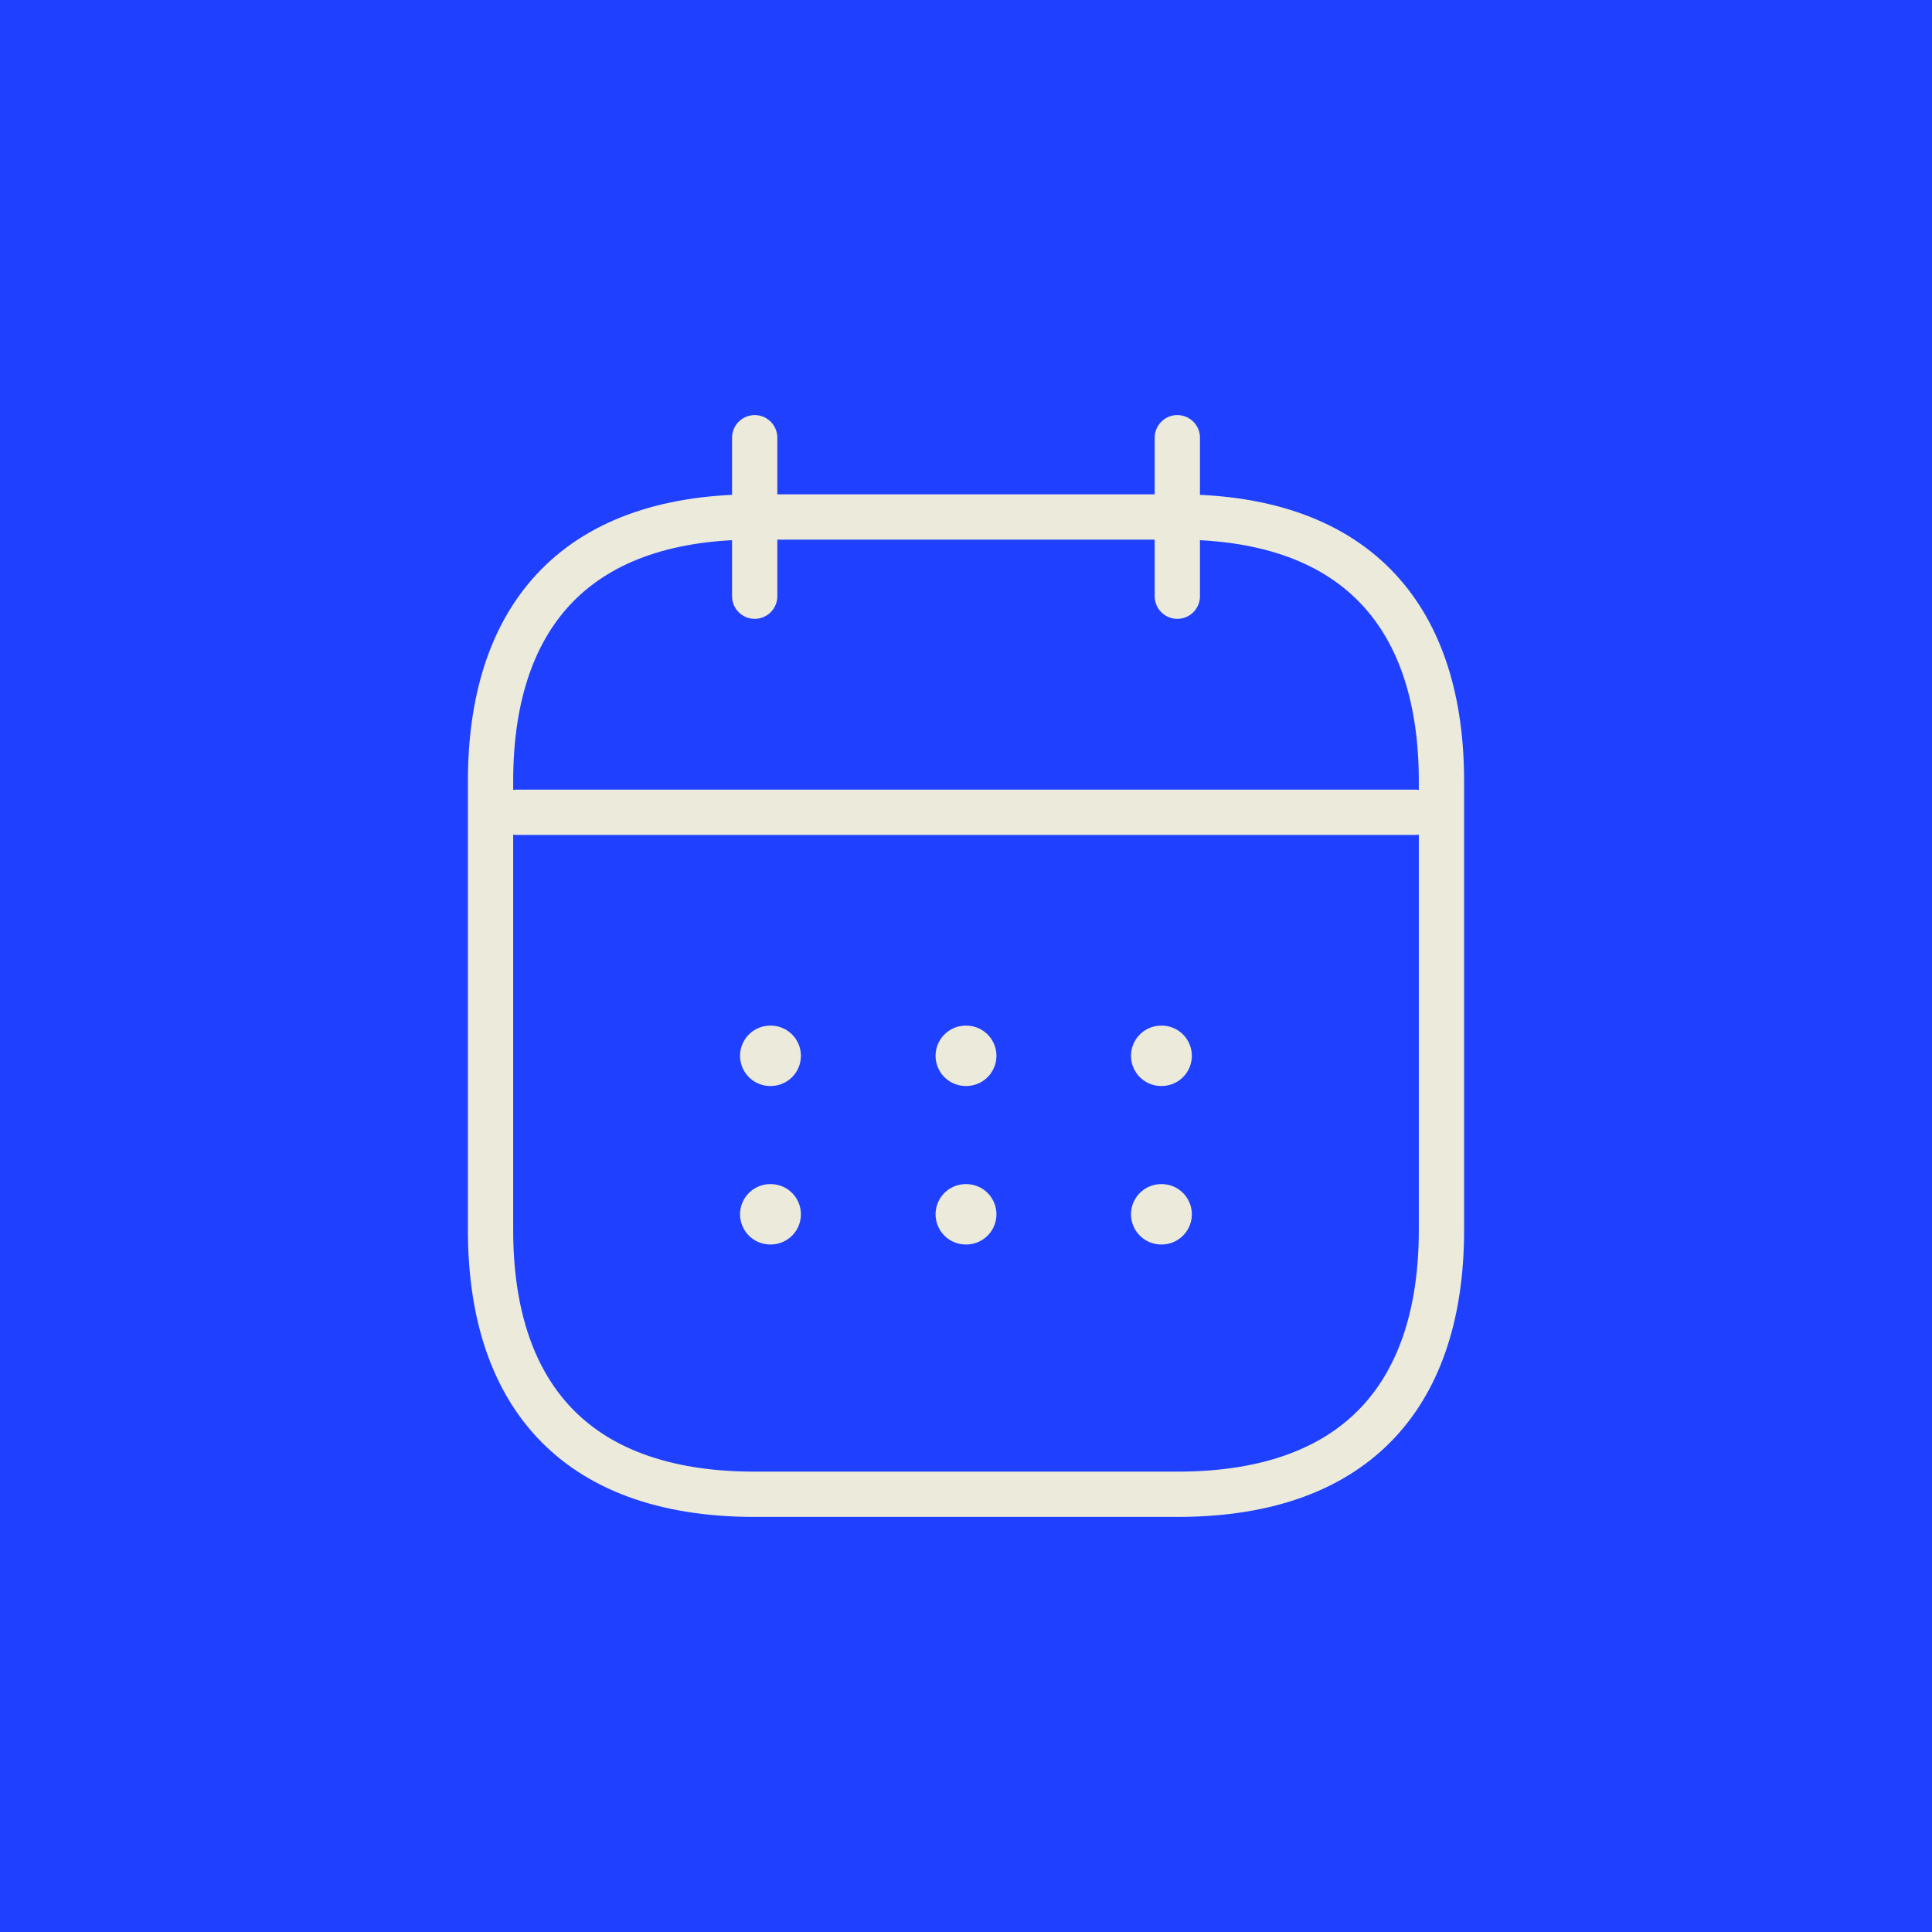
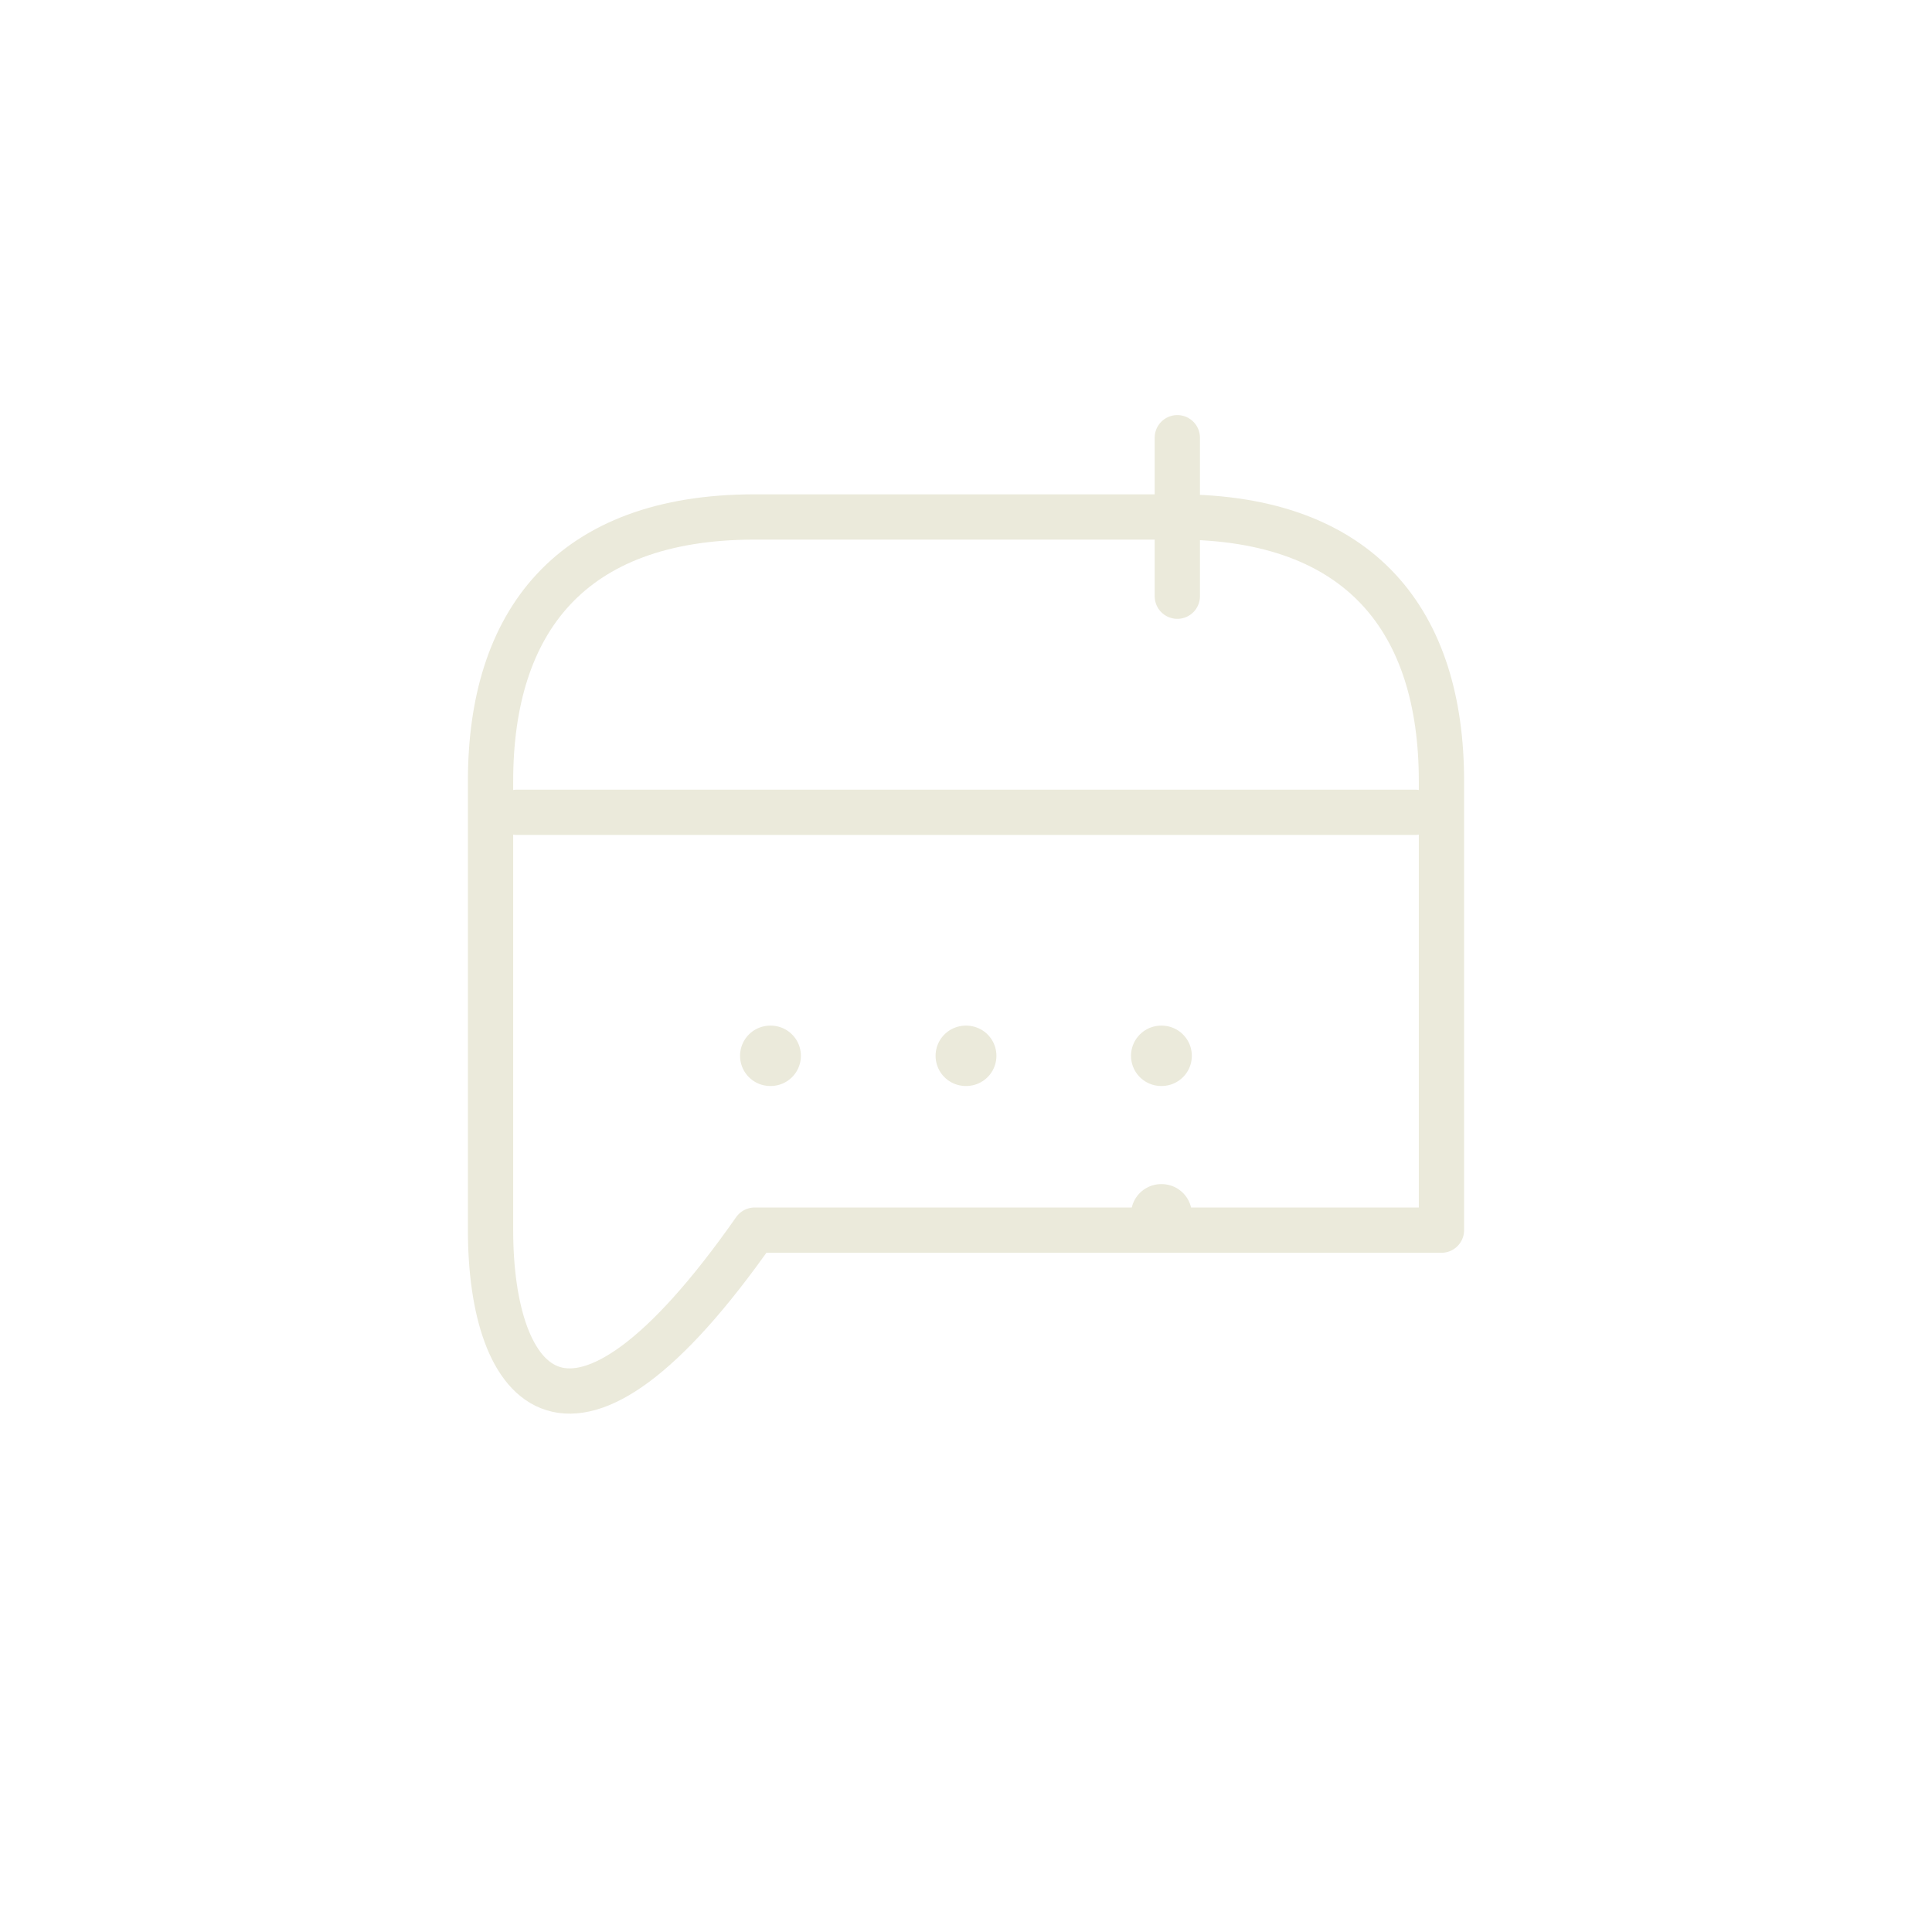
<svg xmlns="http://www.w3.org/2000/svg" width="64" height="64" viewBox="0 0 64 64" fill="none">
-   <rect width="64" height="64" fill="#1F41FF" />
-   <path d="M25 14.5V19.75" stroke="#EBEADB" stroke-width="1.5" stroke-miterlimit="10" stroke-linecap="round" stroke-linejoin="round" />
  <path d="M39 14.5V19.75" stroke="#EBEADB" stroke-width="1.5" stroke-miterlimit="10" stroke-linecap="round" stroke-linejoin="round" />
  <path d="M17.125 26.908H46.875" stroke="#EBEADB" stroke-width="1.5" stroke-miterlimit="10" stroke-linecap="round" stroke-linejoin="round" />
-   <path d="M47.75 25.875V40.75C47.75 46 45.125 49.5 39 49.5H25C18.875 49.5 16.25 46 16.25 40.75V25.875C16.25 20.625 18.875 17.125 25 17.125H39C45.125 17.125 47.75 20.625 47.75 25.875Z" stroke="#EBEADB" stroke-width="1.5" stroke-miterlimit="10" stroke-linecap="round" stroke-linejoin="round" />
+   <path d="M47.75 25.875V40.75H25C18.875 49.5 16.25 46 16.25 40.75V25.875C16.25 20.625 18.875 17.125 25 17.125H39C45.125 17.125 47.75 20.625 47.75 25.875Z" stroke="#EBEADB" stroke-width="1.5" stroke-miterlimit="10" stroke-linecap="round" stroke-linejoin="round" />
  <path d="M38.466 34.975H38.481" stroke="#EBEADB" stroke-width="2" stroke-linecap="round" stroke-linejoin="round" />
  <path d="M38.466 40.225H38.481" stroke="#EBEADB" stroke-width="2" stroke-linecap="round" stroke-linejoin="round" />
  <path d="M31.992 34.975H32.008" stroke="#EBEADB" stroke-width="2" stroke-linecap="round" stroke-linejoin="round" />
-   <path d="M31.992 40.225H32.008" stroke="#EBEADB" stroke-width="2" stroke-linecap="round" stroke-linejoin="round" />
  <path d="M25.515 34.975H25.531" stroke="#EBEADB" stroke-width="2" stroke-linecap="round" stroke-linejoin="round" />
-   <path d="M25.515 40.225H25.531" stroke="#EBEADB" stroke-width="2" stroke-linecap="round" stroke-linejoin="round" />
</svg>